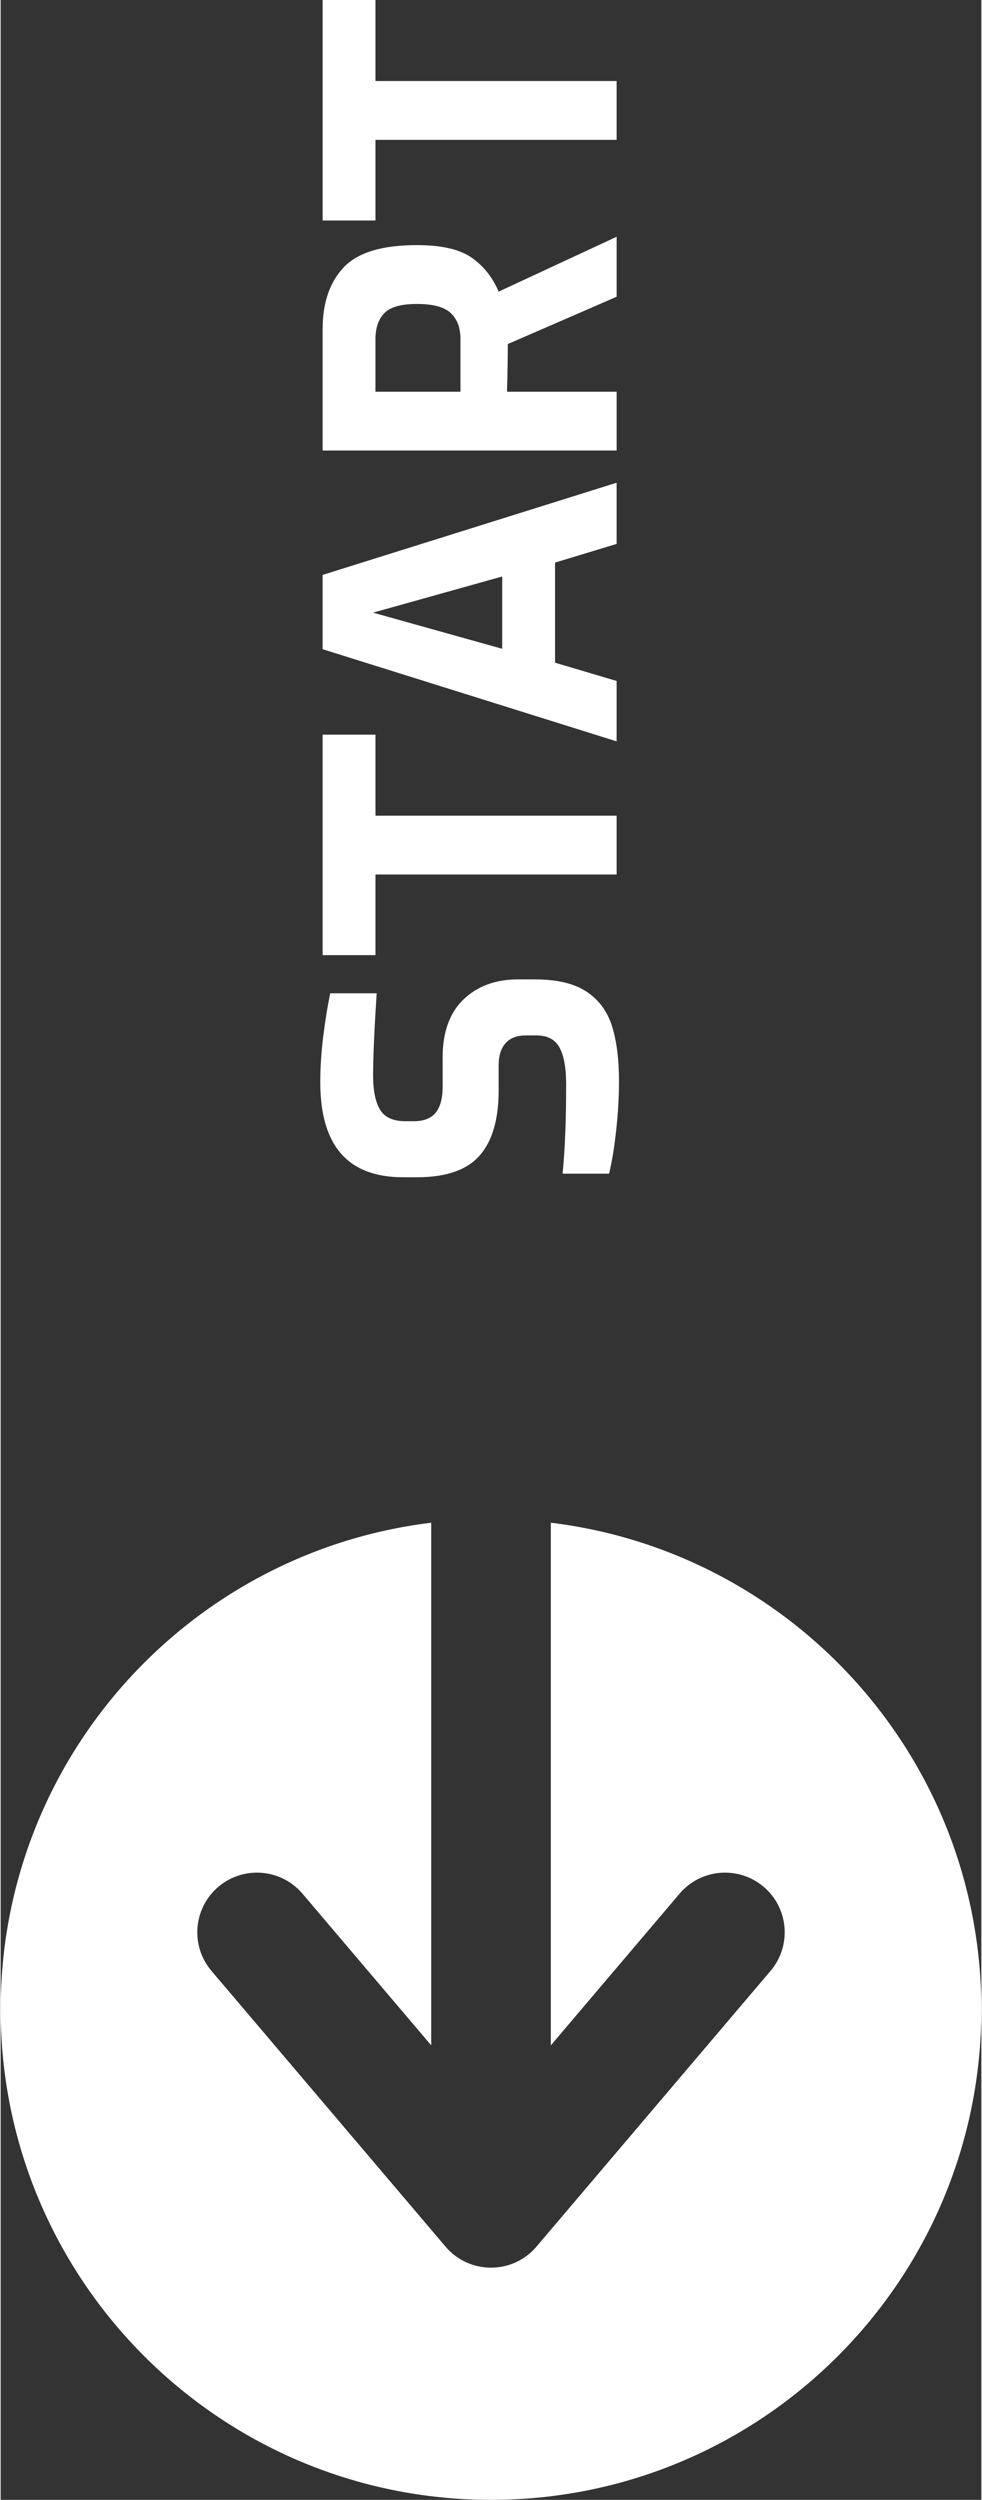
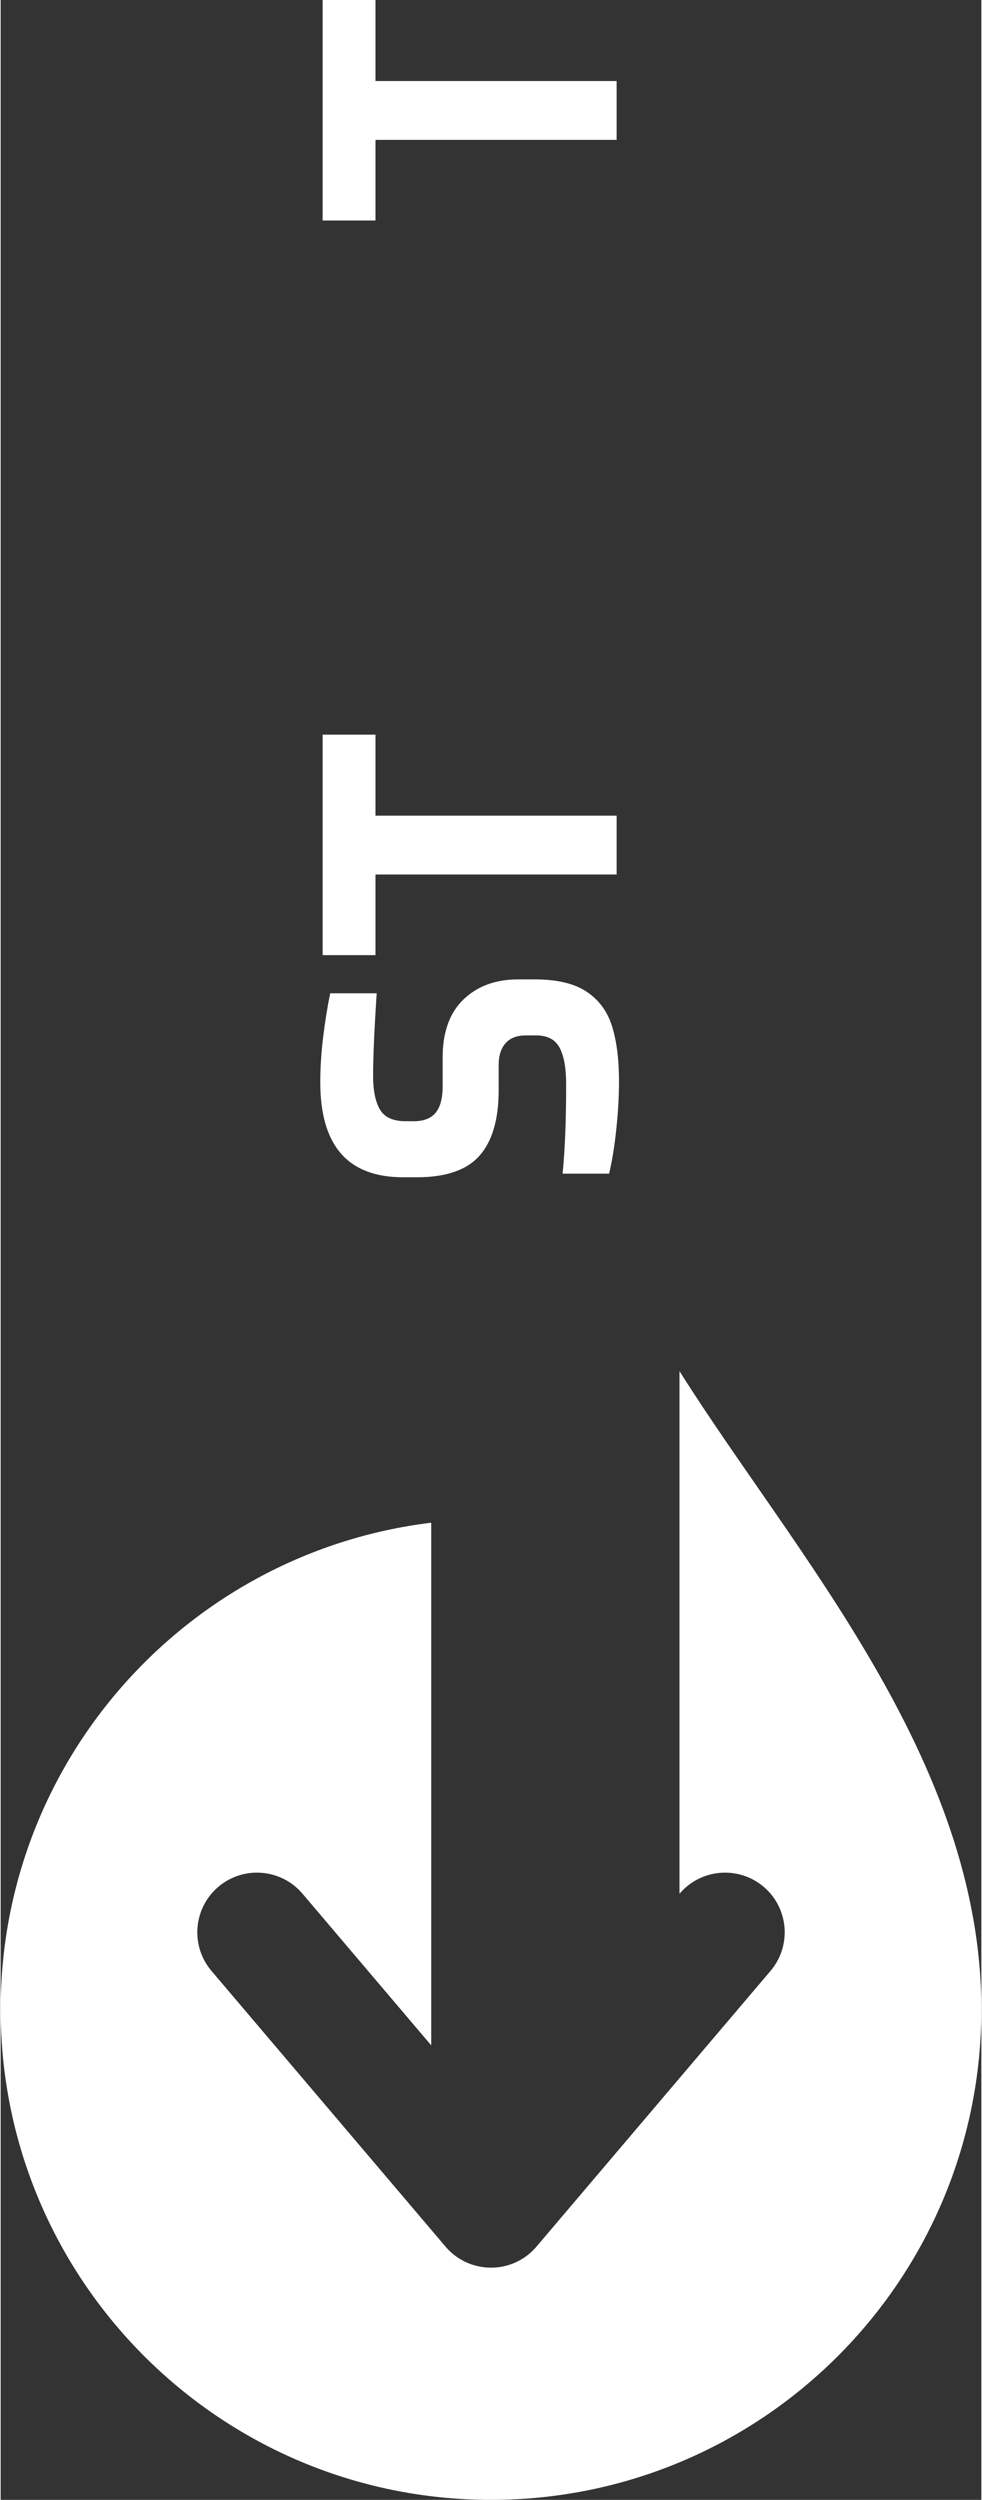
<svg xmlns="http://www.w3.org/2000/svg" version="1.1" id="Ebene_1" x="0px" y="0px" viewBox="0 0 45.358 115.611" enable-background="new 0 0 45.358 115.611" xml:space="preserve" width="55" height="140">
  <rect x="0" y="0" width="45.358" height="115.611" fill="#333333" stroke="none" />
-   <path fill-rule="evenodd" clip-rule="evenodd" fill="#FFFFFF" d="M45.358,92.931c0,12.526-10.152,22.68-22.678,22.68  C10.154,115.611,0,105.457,0,92.931c0-11.588,8.693-21.145,19.914-22.51v24.17l-5.951-7.01c-0.986-1.164-2.727-1.309-3.891-0.324  c-1.162,0.984-1.309,2.725-0.324,3.889l10.824,12.75c0.984,1.162,2.727,1.309,3.891,0.324c0.127-0.109,0.244-0.229,0.348-0.354  L35.61,91.146c0.984-1.164,0.84-2.904-0.322-3.889c-1.164-0.984-2.906-0.84-3.891,0.324l-5.951,7.01v-24.17  C36.667,71.787,45.358,81.343,45.358,92.931L45.358,92.931z" />
+   <path fill-rule="evenodd" clip-rule="evenodd" fill="#FFFFFF" d="M45.358,92.931c0,12.526-10.152,22.68-22.678,22.68  C10.154,115.611,0,105.457,0,92.931c0-11.588,8.693-21.145,19.914-22.51v24.17l-5.951-7.01c-0.986-1.164-2.727-1.309-3.891-0.324  c-1.162,0.984-1.309,2.725-0.324,3.889l10.824,12.75c0.984,1.162,2.727,1.309,3.891,0.324c0.127-0.109,0.244-0.229,0.348-0.354  L35.61,91.146c0.984-1.164,0.84-2.904-0.322-3.889c-1.164-0.984-2.906-0.84-3.891,0.324v-24.17  C36.667,71.787,45.358,81.343,45.358,92.931L45.358,92.931z" />
  <g>
    <path fill="#FFFFFF" d="M28.47,52.257c-0.085,0.796-0.195,1.47-0.33,2.021h-2.15c0.11-1.09,0.165-2.468,0.165-4.134   c0-0.747-0.101-1.311-0.303-1.69c-0.202-0.379-0.561-0.569-1.074-0.569h-0.496c-0.404,0-0.714,0.119-0.928,0.358   c-0.214,0.239-0.321,0.579-0.321,1.02v1.158c0,1.348-0.294,2.355-0.882,3.022c-0.588,0.668-1.549,1.001-2.885,1.001h-0.661   c-2.548,0-3.822-1.464-3.822-4.392c0-0.686,0.046-1.396,0.138-2.131c0.092-0.735,0.199-1.396,0.321-1.984h2.15   c-0.11,1.678-0.166,2.946-0.166,3.803c0,0.698,0.107,1.225,0.322,1.581s0.609,0.533,1.185,0.533H19.1   c0.465,0,0.805-0.131,1.02-0.395c0.214-0.263,0.322-0.665,0.322-1.204v-1.341c0-1.176,0.321-2.073,0.964-2.692   c0.643-0.618,1.485-0.928,2.527-0.928h0.771c1.029,0,1.828,0.19,2.397,0.569c0.57,0.38,0.962,0.913,1.177,1.599   c0.214,0.686,0.321,1.538,0.321,2.554C28.599,50.713,28.556,51.46,28.47,52.257z" />
    <path fill="#FFFFFF" d="M17.336,40.442v3.73h-2.444V33.975h2.444v3.748h11.153v2.72H17.336z" />
-     <path fill="#FFFFFF" d="M14.892,30.024v-3.436l13.597-4.263v2.83l-2.848,0.863v4.63l2.848,0.845v2.793L14.892,30.024z    M23.197,26.661l-5.972,1.672l5.972,1.672V26.661z" />
-     <path fill="#FFFFFF" d="M14.892,20.837v-5.623c0-1.201,0.322-2.147,0.965-2.839s1.773-1.039,3.39-1.039   c1.139,0,1.984,0.193,2.536,0.579s0.968,0.91,1.25,1.571l5.457-2.536v2.774l-5.034,2.187c0,0.588-0.012,1.323-0.037,2.205h5.071   v2.72H14.892z M21.268,15.692c0-0.526-0.15-0.931-0.45-1.213c-0.3-0.282-0.824-0.422-1.571-0.422c-0.723,0-1.222,0.141-1.498,0.422   c-0.276,0.282-0.414,0.687-0.414,1.213v2.425h3.932V15.692z" />
    <path fill="#FFFFFF" d="M17.336,6.468v3.73h-2.444V0h2.444v3.748h11.153v2.72H17.336z" />
  </g>
</svg>